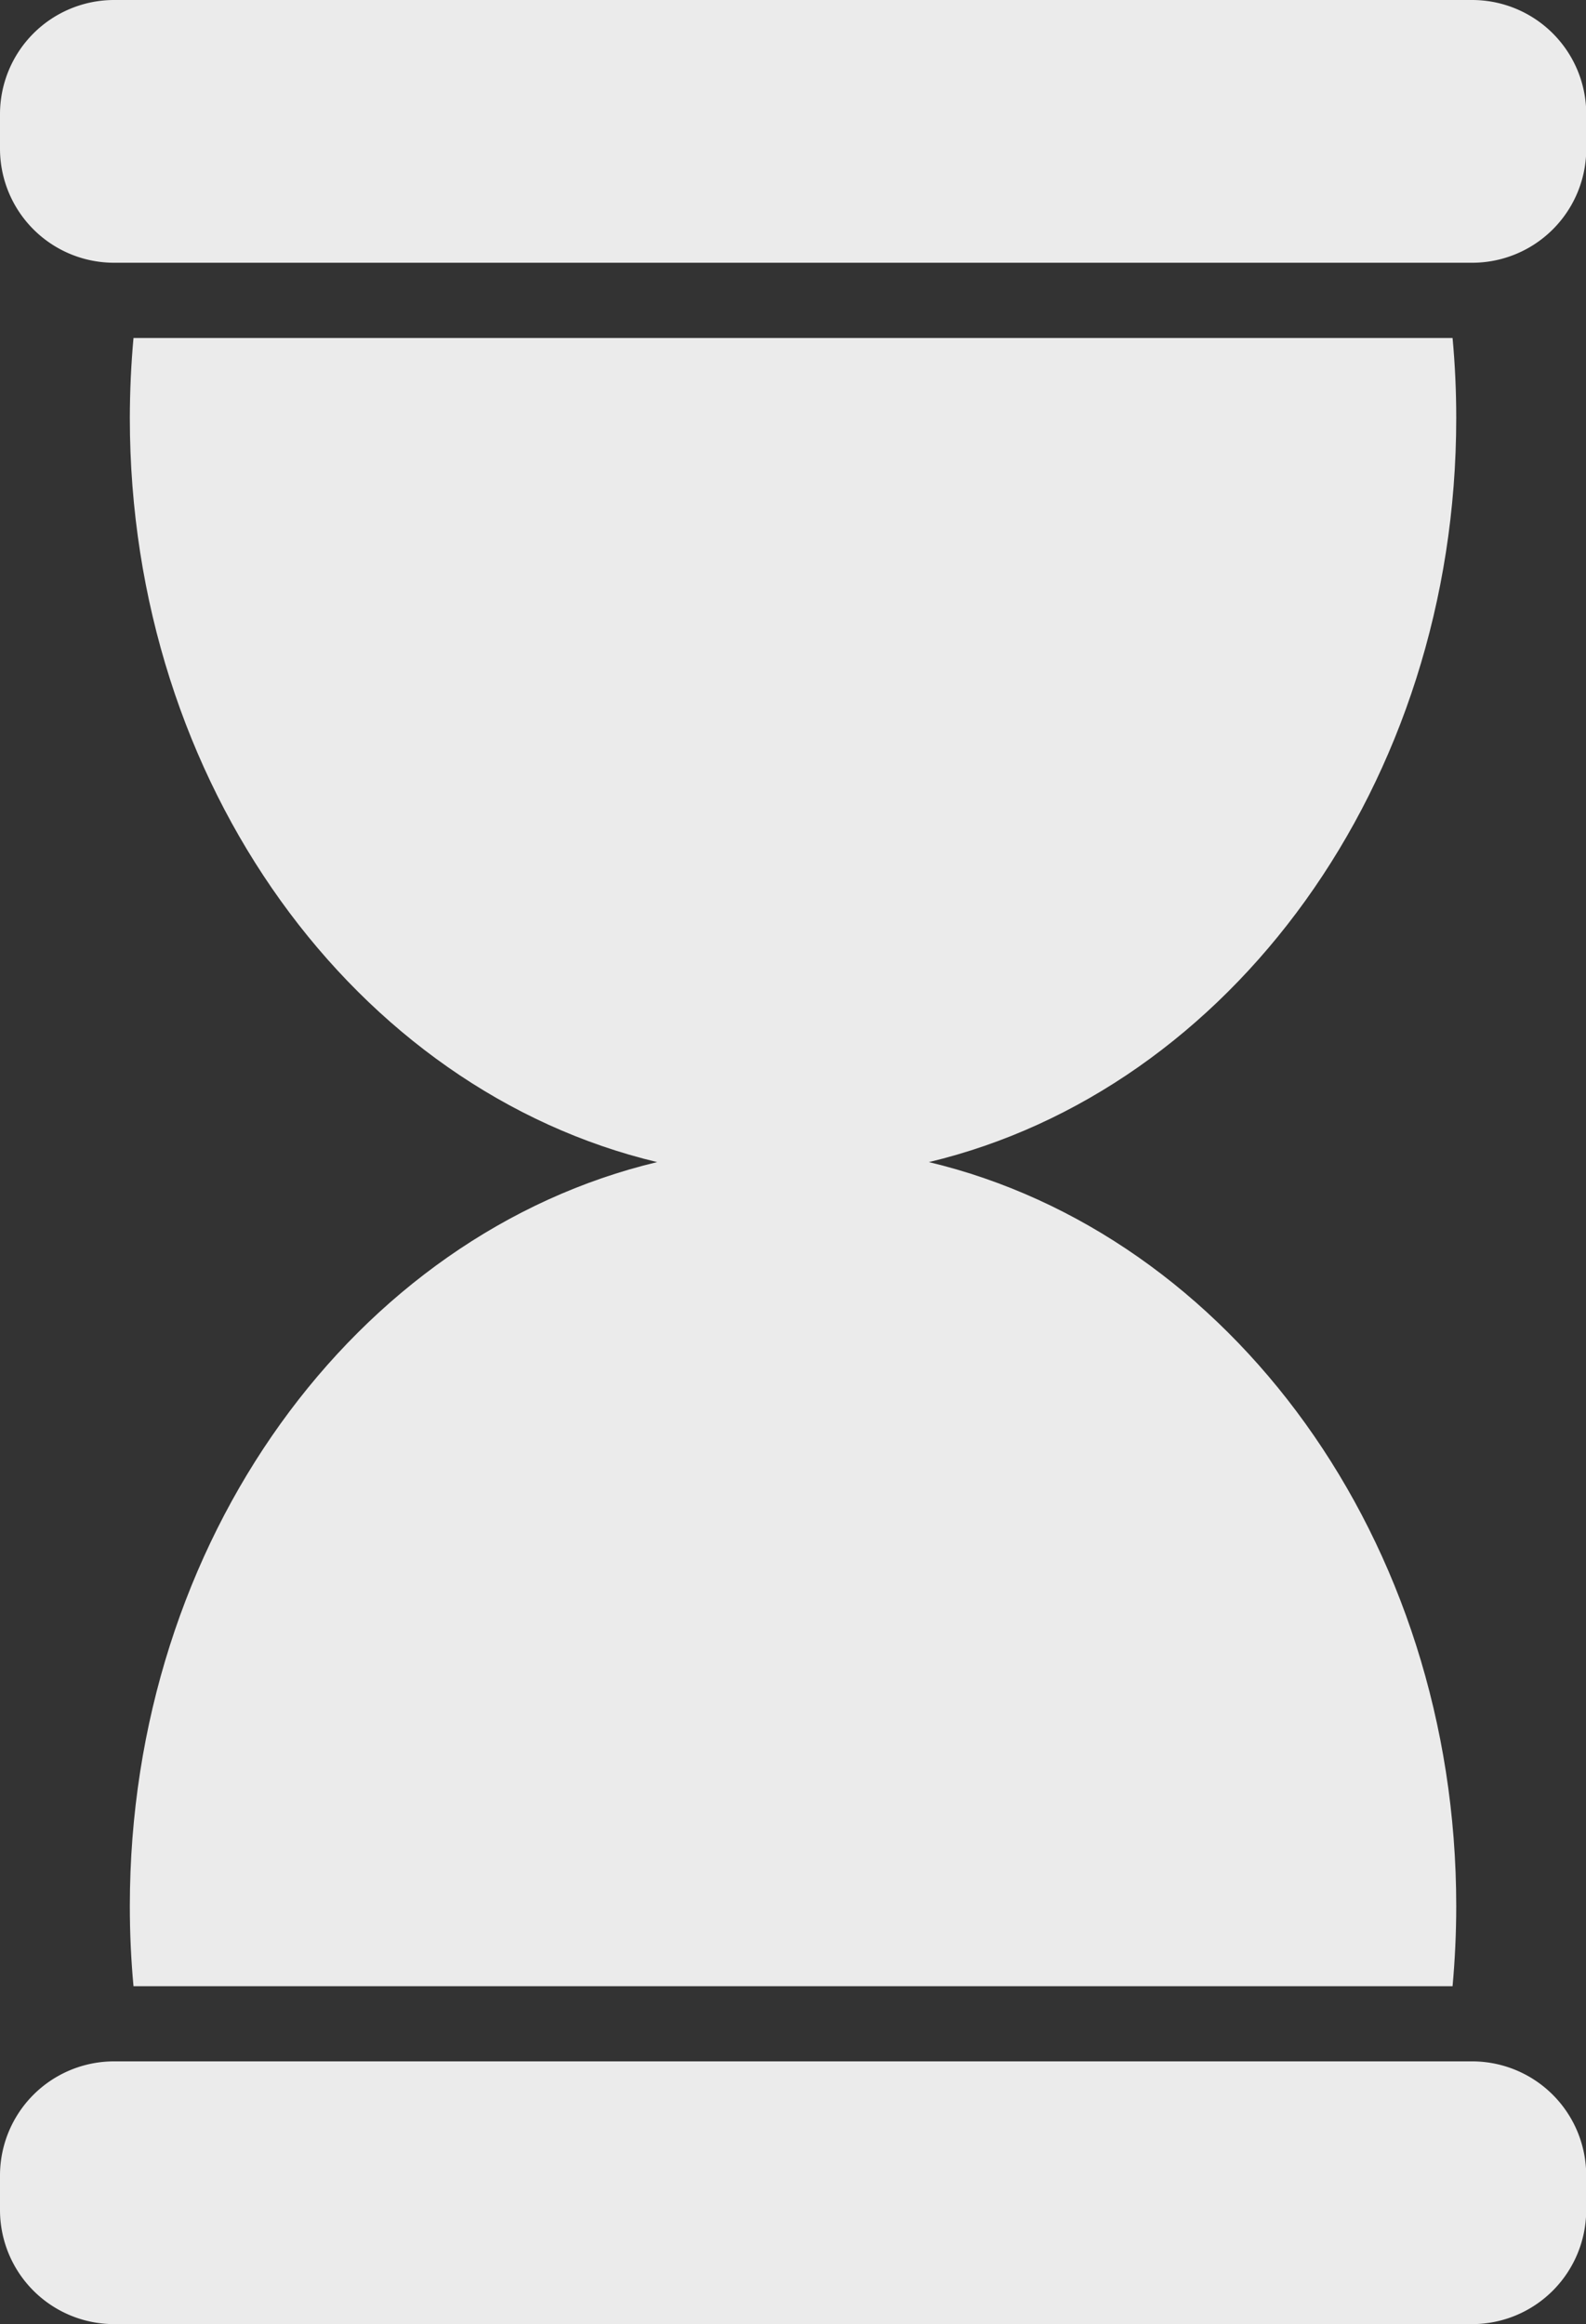
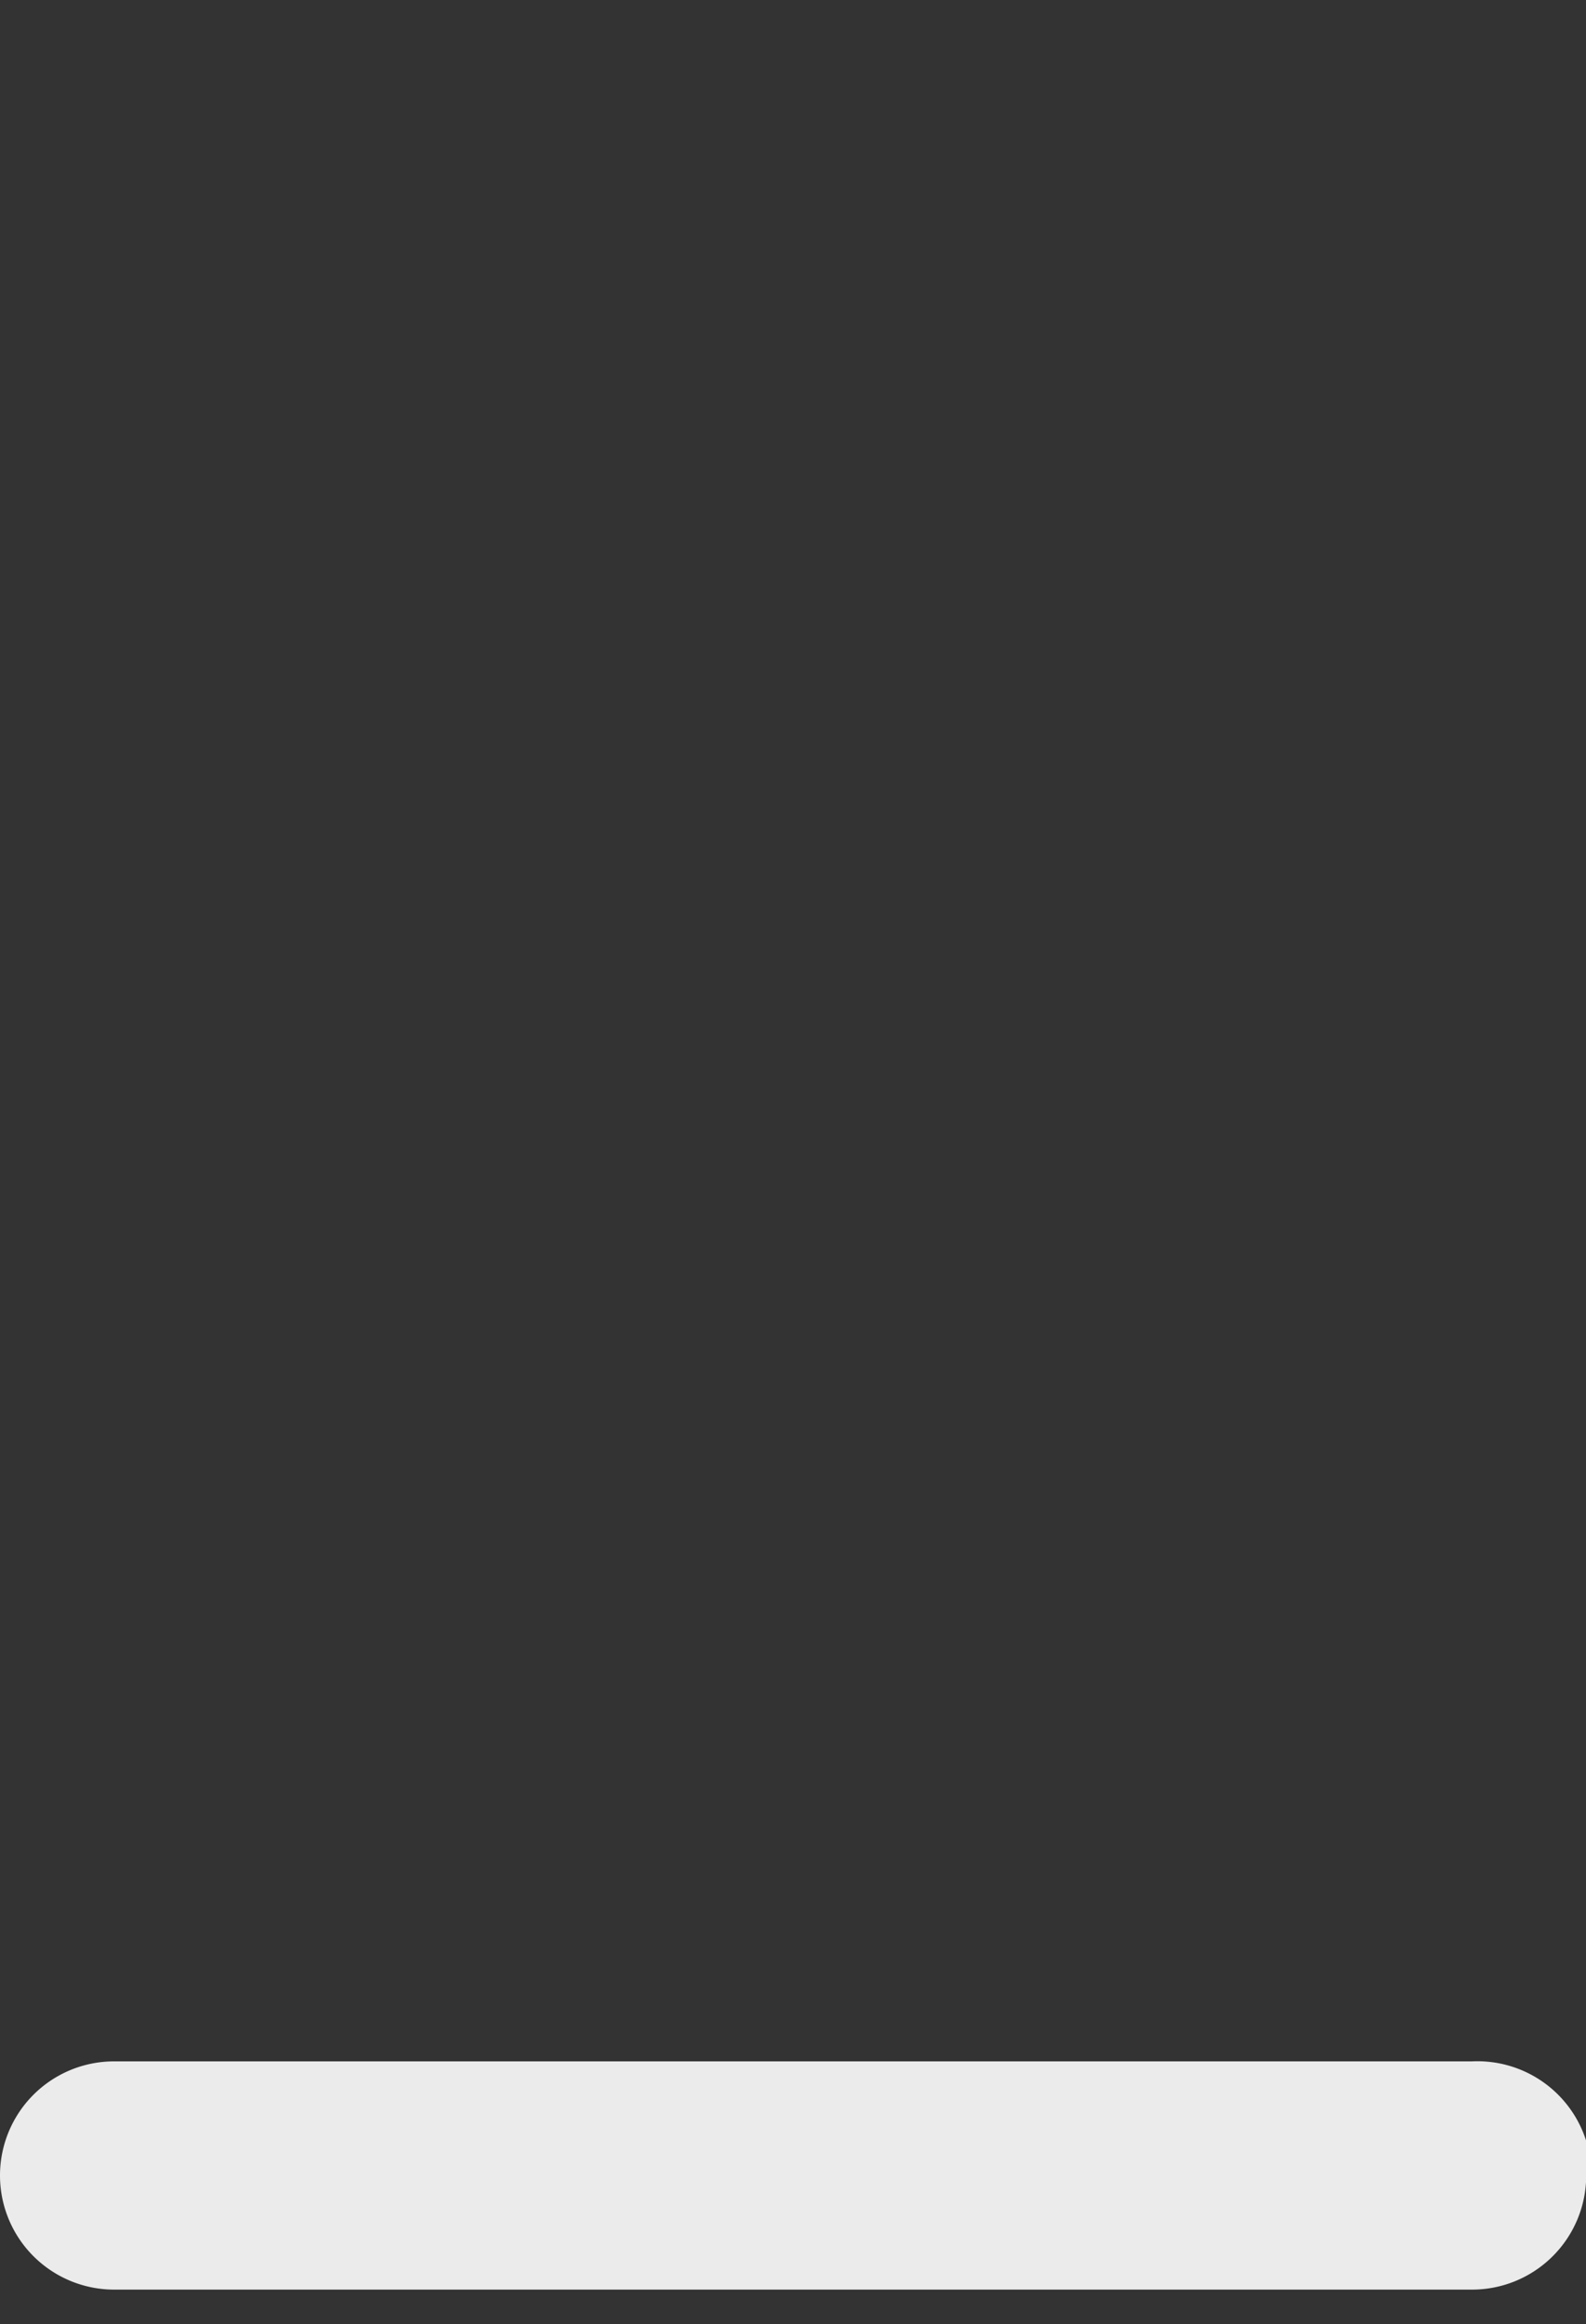
<svg xmlns="http://www.w3.org/2000/svg" width="23.76" height="34.815" viewBox="0 0 23.76 34.815">
  <rect x="0" y="0" width="23.76" height="34.815" fill="#333333" stroke="none" />
  <g id="home-funfact-1" transform="translate(-1044.768 -2720.279)" opacity="0.9">
-     <path id="Path_665" data-name="Path 665" d="M46.5,6H26.156a1.71,1.71,0,0,0-1.71,1.71v.517a1.709,1.709,0,0,0,1.71,1.709H46.5a1.709,1.709,0,0,0,1.71-1.709V7.71A1.71,1.71,0,0,0,46.5,6Z" transform="translate(1020.322 2714.279)" fill="#fff" />
-     <path id="Path_666" data-name="Path 666" d="M46.5,87.533H26.156a1.709,1.709,0,0,0-1.71,1.709v.517a1.71,1.71,0,0,0,1.71,1.71H46.5a1.71,1.71,0,0,0,1.709-1.71v-.517A1.709,1.709,0,0,0,46.5,87.533Z" transform="translate(1020.322 2663.625)" fill="#fff" />
-     <path id="Path_667" data-name="Path 667" d="M28.629,40.379q0,.609.055,1.2H48.445c.036-.395.055-.8.055-1.2,0-5.488-3.389-10.068-7.9-11.145,4.51-1.077,7.9-5.657,7.9-11.145q0-.609-.055-1.2H28.684q-.054.592-.055,1.2c0,5.488,3.388,10.068,7.9,11.145C32.017,30.311,28.629,34.891,28.629,40.379Z" transform="translate(1018.084 2708.453)" fill="#fff" />
+     <path id="Path_666" data-name="Path 666" d="M46.5,87.533H26.156a1.709,1.709,0,0,0-1.71,1.709a1.71,1.71,0,0,0,1.71,1.71H46.5a1.71,1.71,0,0,0,1.709-1.71v-.517A1.709,1.709,0,0,0,46.5,87.533Z" transform="translate(1020.322 2663.625)" fill="#fff" />
  </g>
</svg>